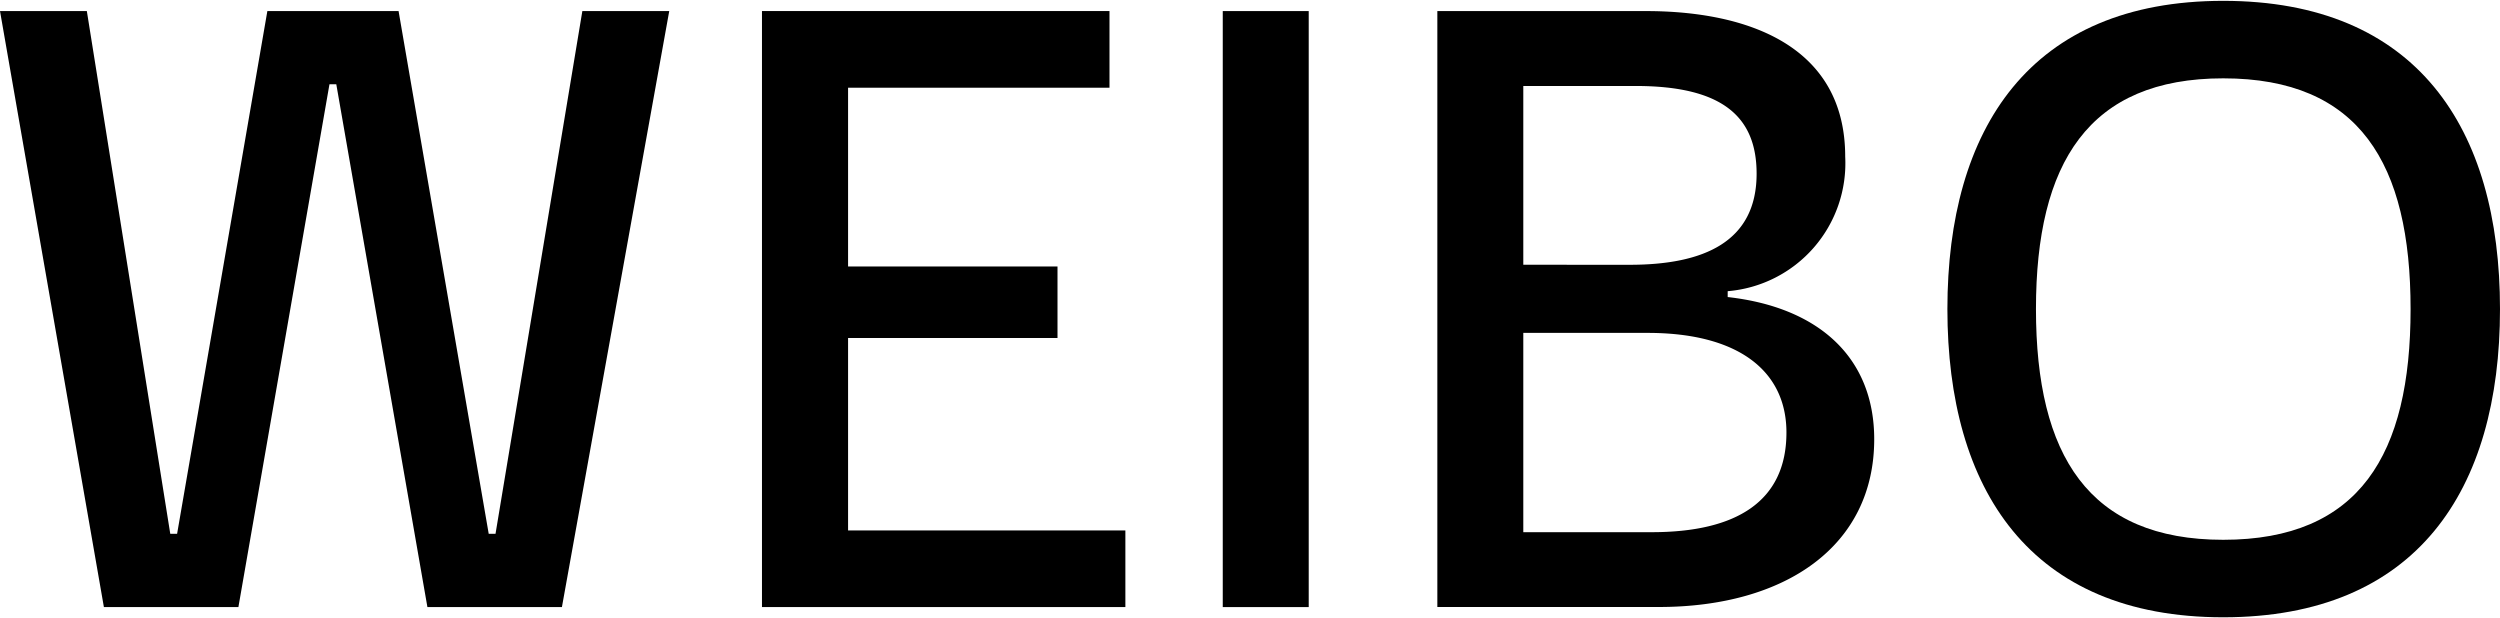
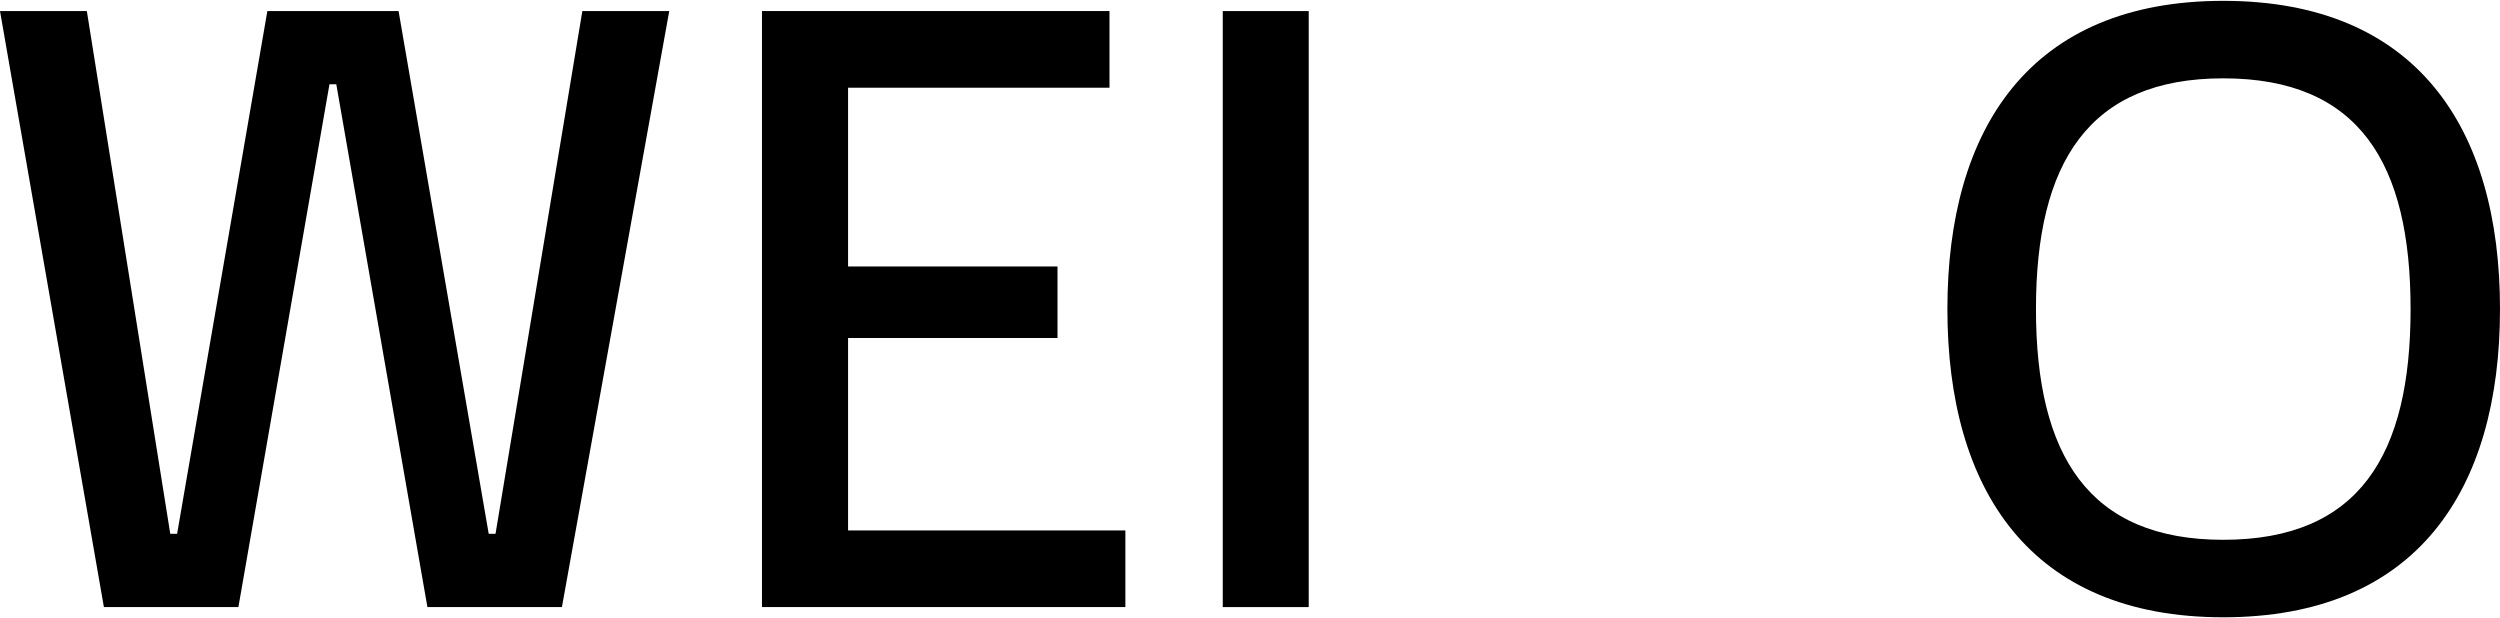
<svg xmlns="http://www.w3.org/2000/svg" width="85.305" height="21.092" viewBox="0 0 85.305 21.092">
  <defs>
    <clipPath id="a">
      <rect width="85.305" height="21.092" transform="translate(0 0)" fill="none" />
    </clipPath>
  </defs>
  <path d="M19.871.377,16.908,18.215h-.232L13.6.377H9.123L6.043,18.215H5.81L2.963.377H0L3.545,20.714h4.59L11.242,2.875h.233l3.109,17.839h4.59L22.836.377Z" />
  <path d="M26,.377V20.714h12.4V18.1H28.938V11.533h7.146V9.093H28.938v-6.1h8.92V.377Z" />
  <rect width="2.933" height="20.337" transform="translate(41.723 0.378)" />
  <g clip-path="url(#a)">
-     <path d="M49.045.378h7.117c3.486,0,6.8,1.191,6.8,4.968a4.38,4.38,0,0,1-4.01,4.59v.2c3.11.349,5,2.063,5,4.852,0,3.661-3.051,5.724-7.351,5.724H49.045Zm6.566,8.657c2.528,0,4.328-.784,4.328-3.108,0-1.918-1.132-2.993-4.125-2.993H51.978v6.1Zm5.346,5.724c0-2.092-1.627-3.4-4.736-3.4H51.978v6.8h4.387c2.877,0,4.592-1.046,4.592-3.4" />
    <path d="M66.449,10.546c0-6.159,2.819-10.517,9.412-10.517s9.444,4.329,9.444,10.517-2.848,10.517-9.444,10.517S66.449,16.7,66.449,10.546m15.805,0c0-4.968-1.744-7.873-6.393-7.873-4.589,0-6.39,2.876-6.39,7.873s1.8,7.873,6.39,7.873c4.649,0,6.393-2.905,6.393-7.873" />
  </g>
</svg>